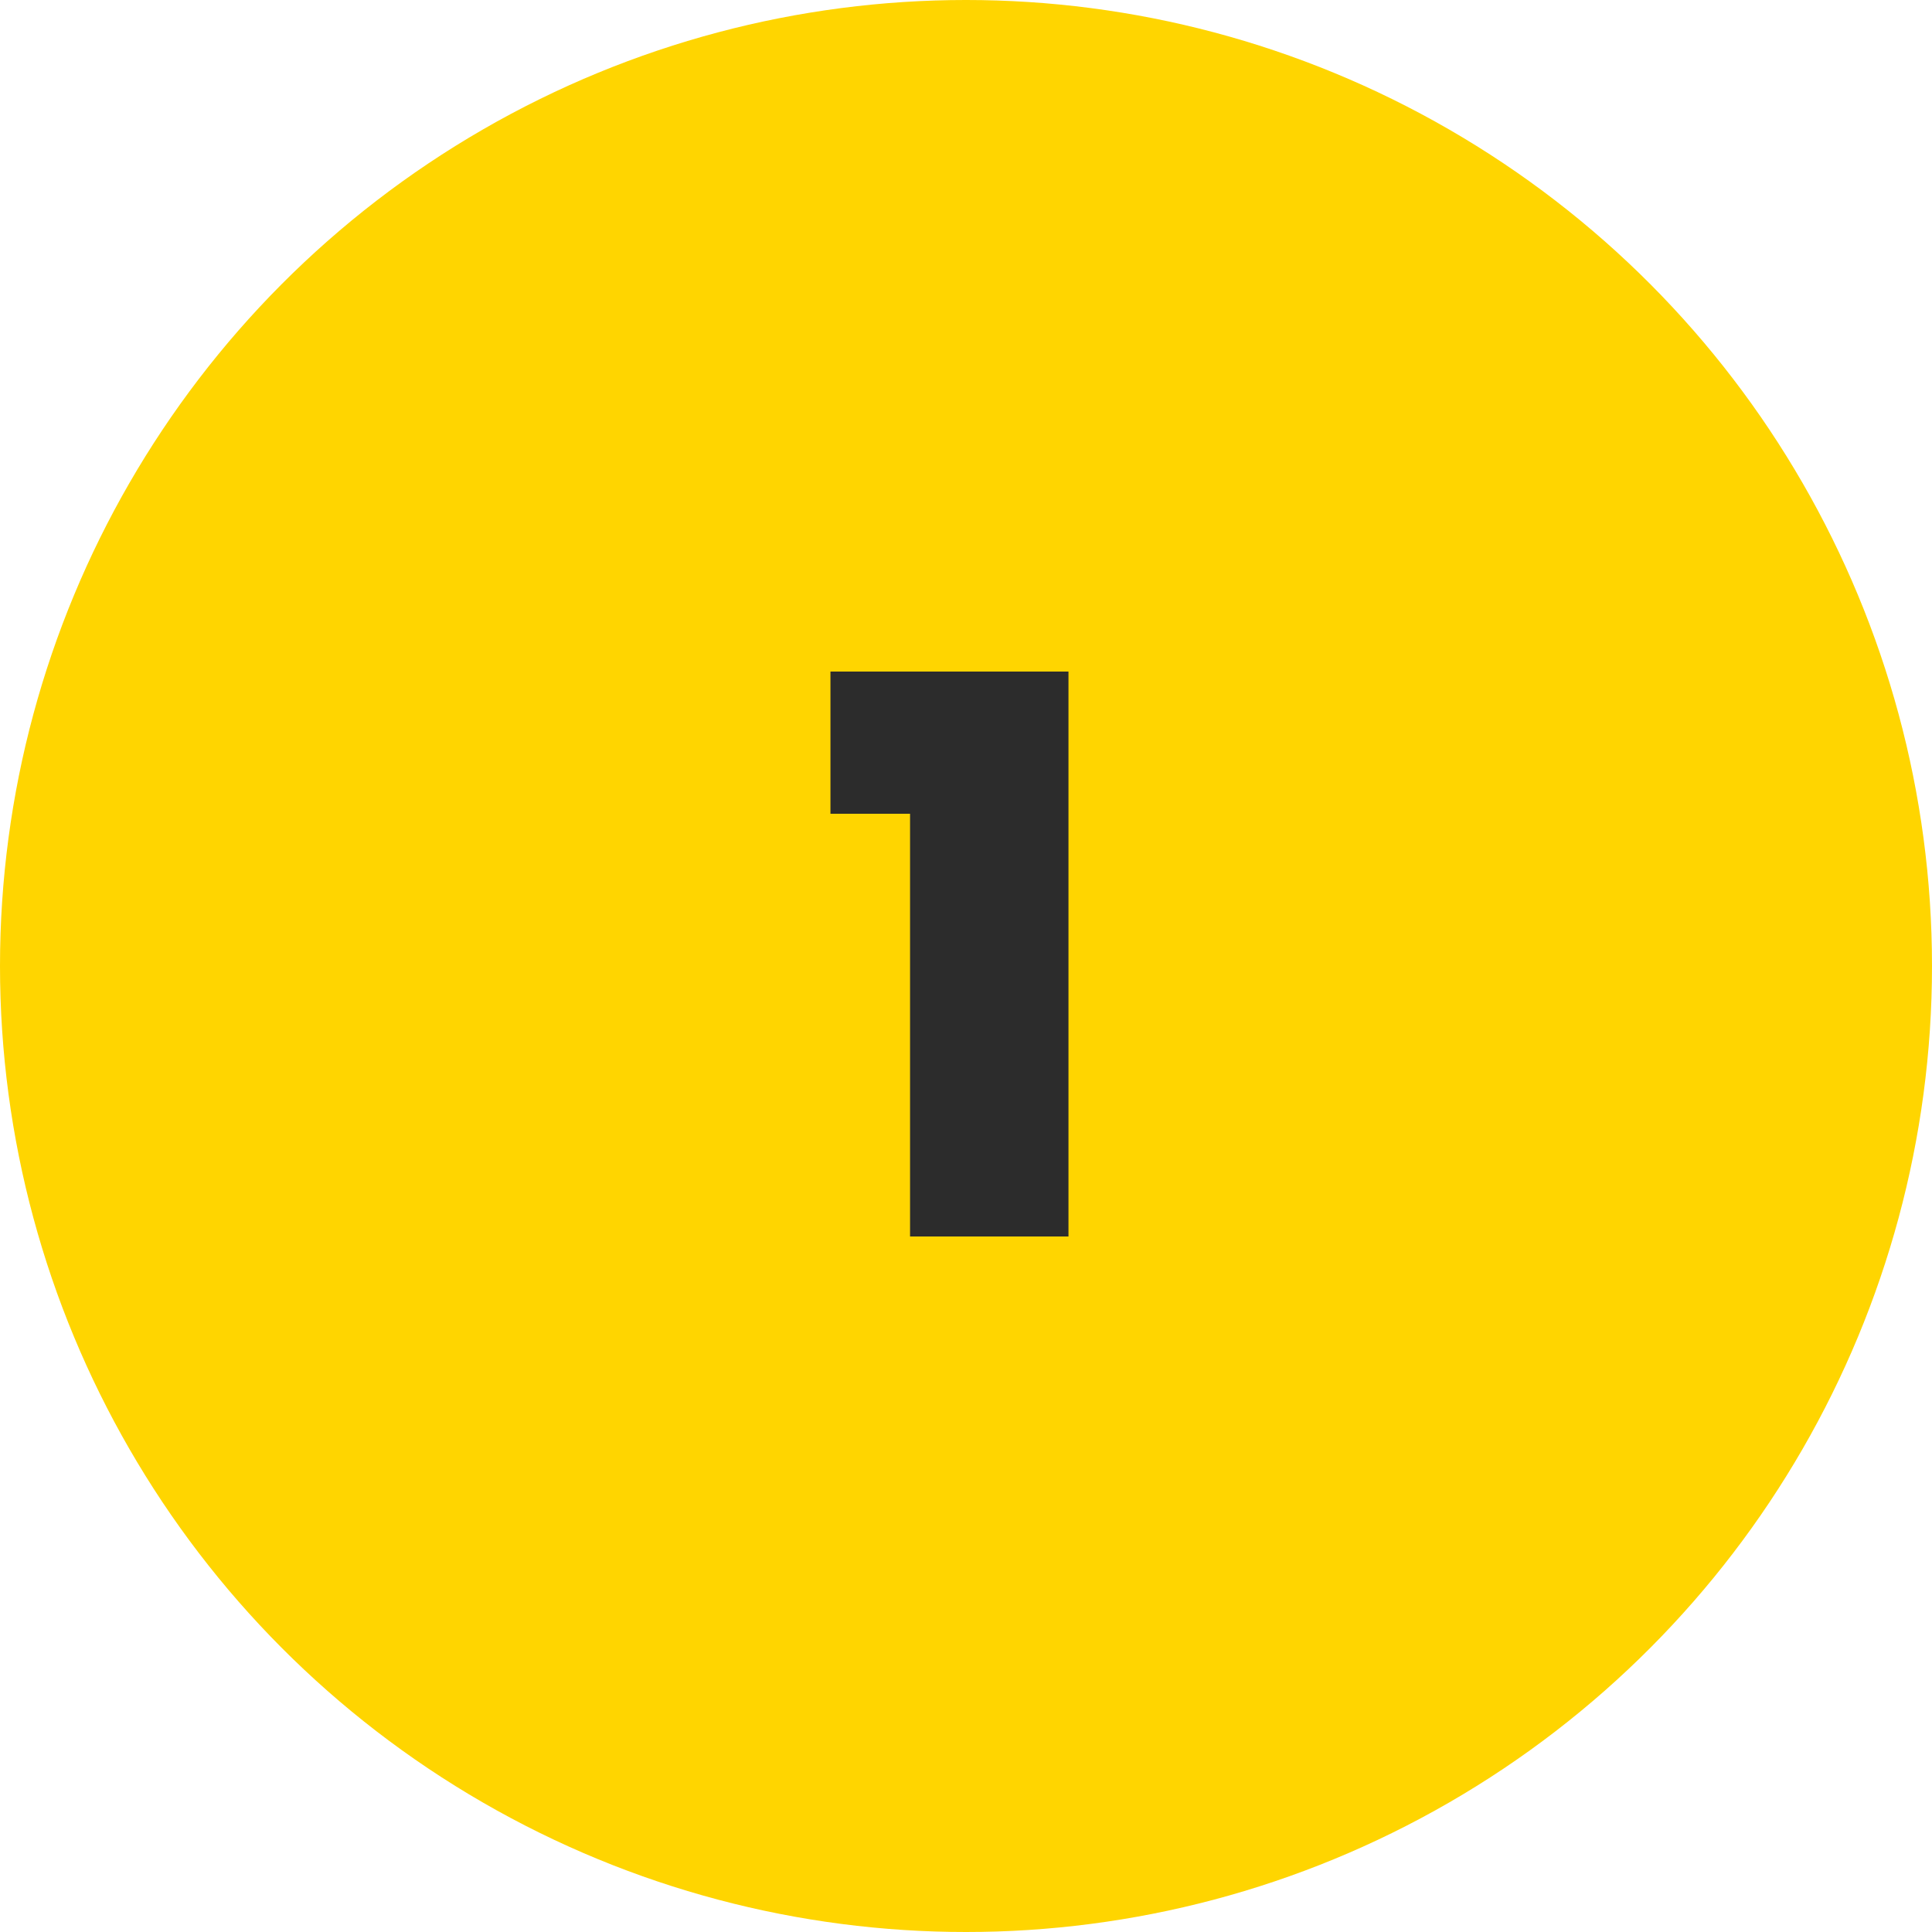
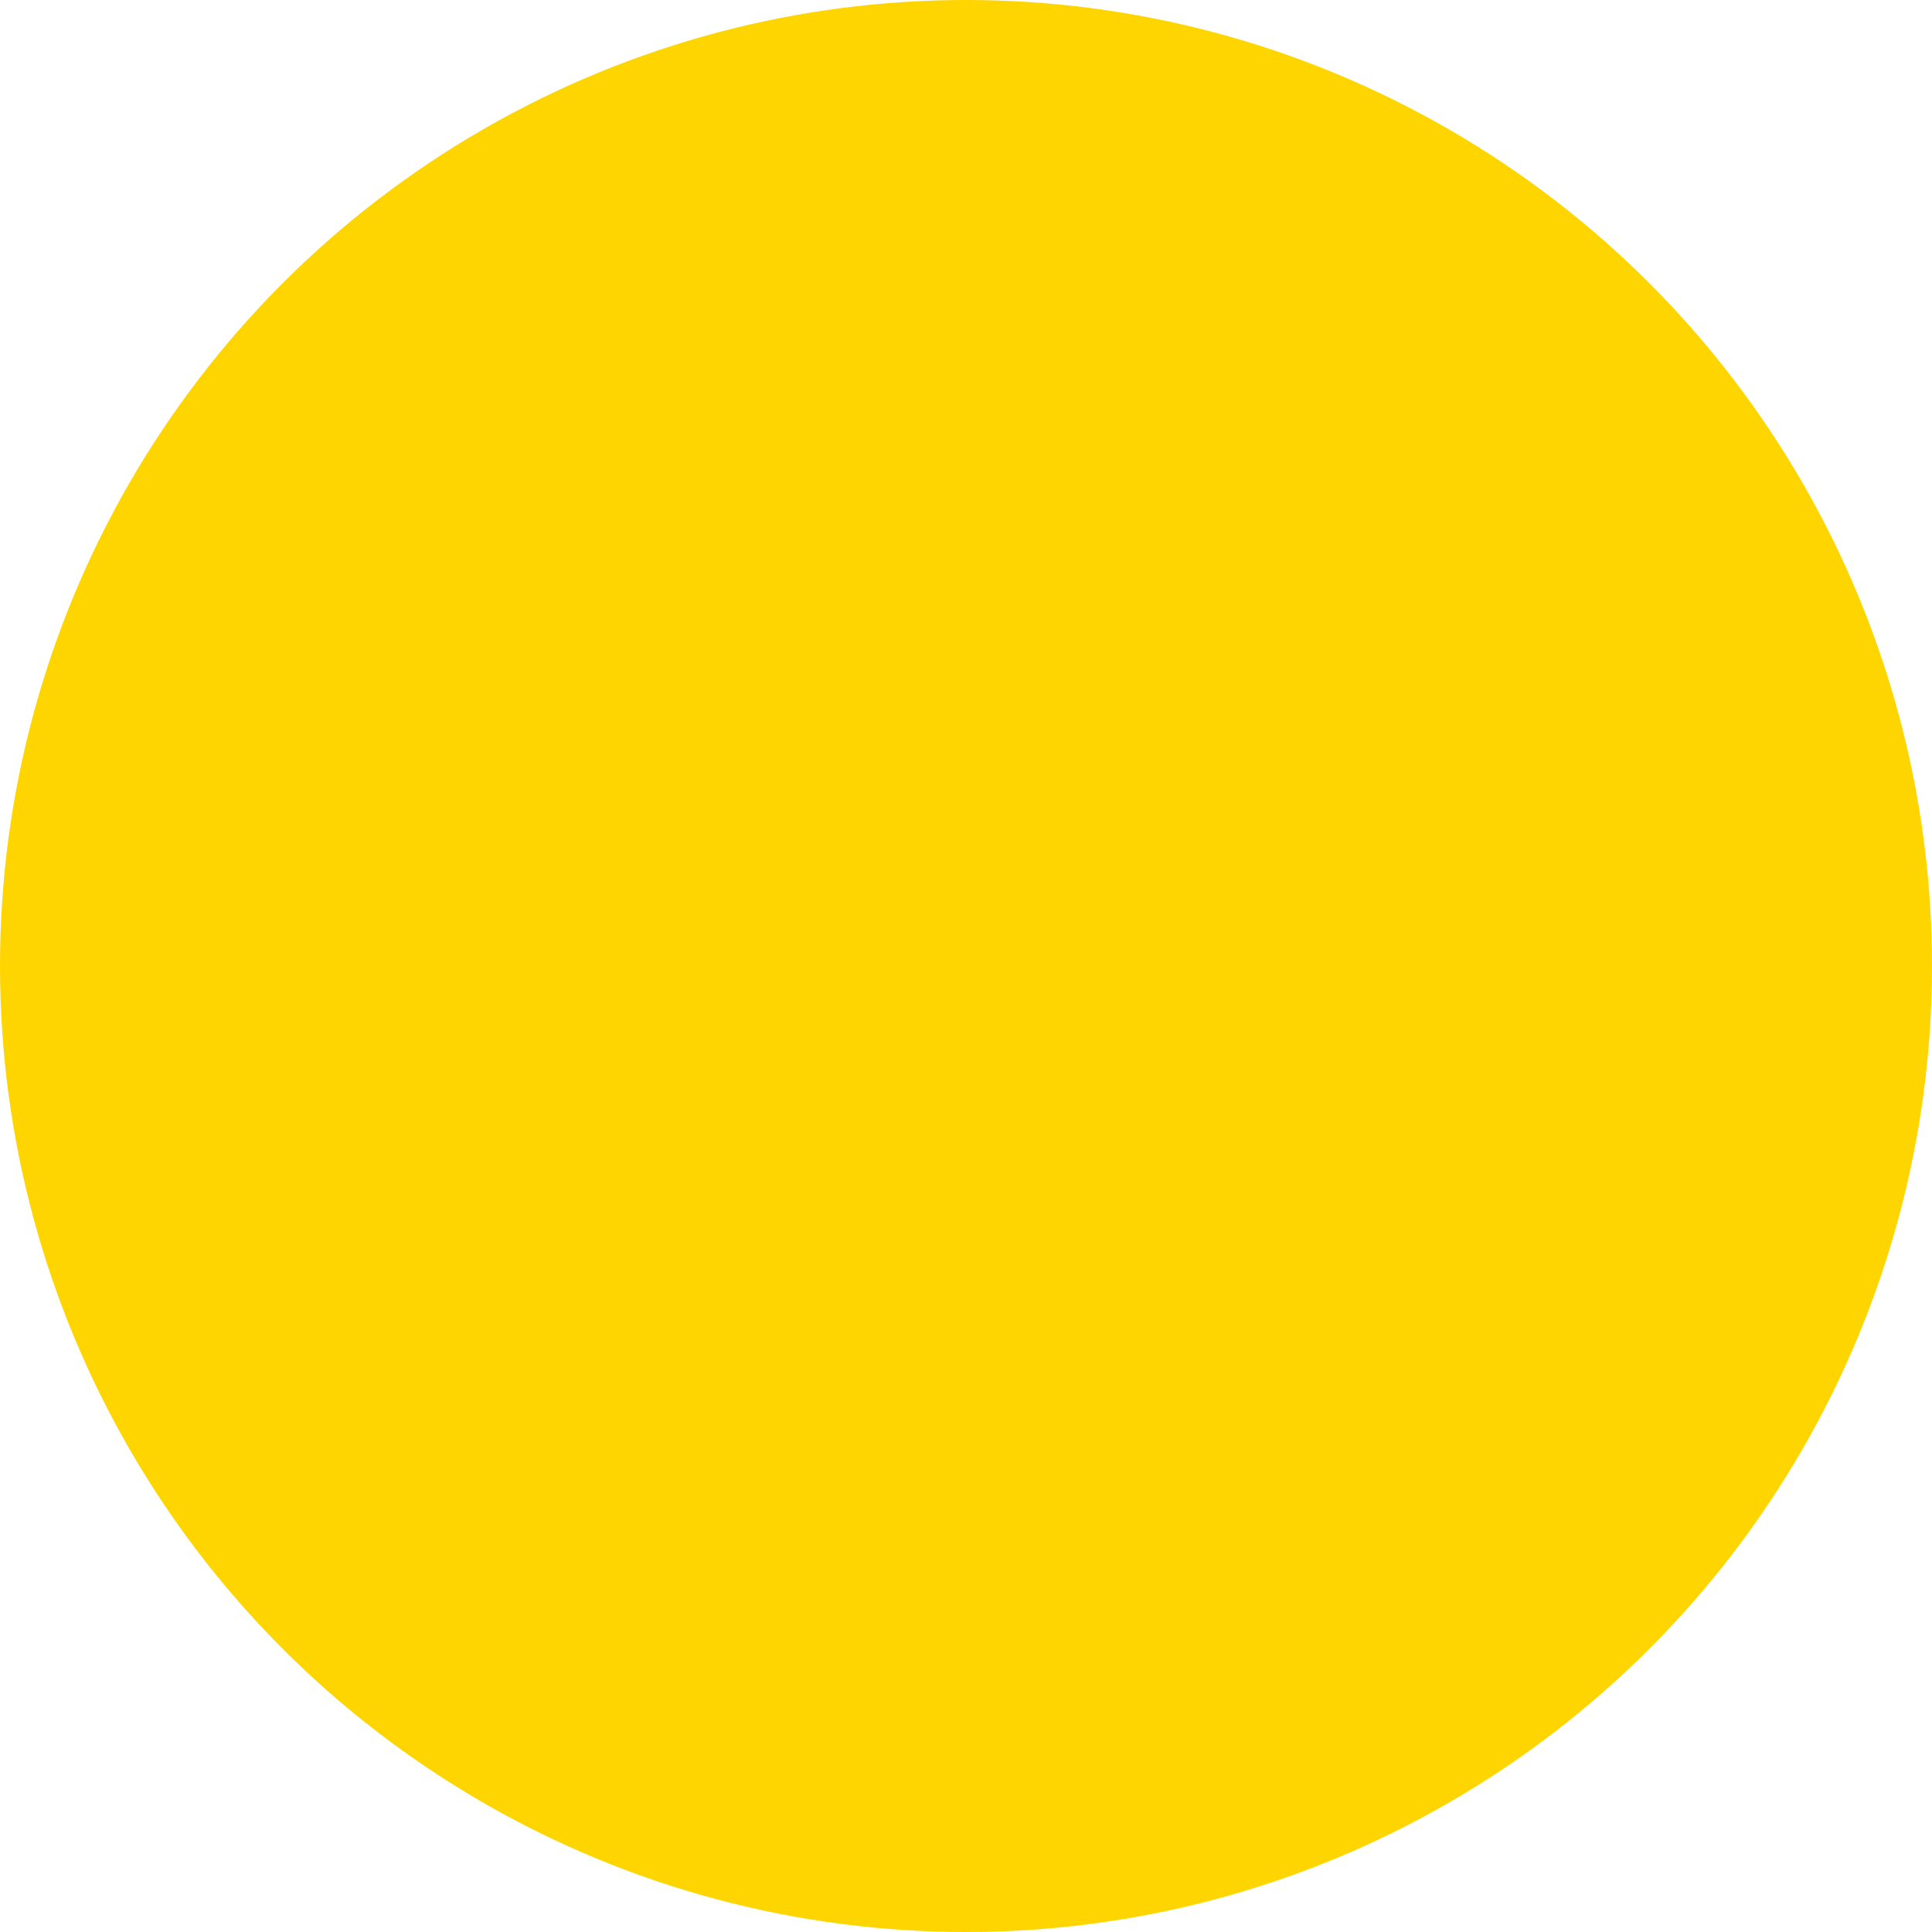
<svg xmlns="http://www.w3.org/2000/svg" width="75" height="75" viewBox="0 0 75 75" fill="none">
  <circle cx="37.5" cy="37.5" r="37.5" fill="#FFD500" />
-   <path d="M32.238 31.59V26.07H41.478V48H35.328V31.59H32.238Z" fill="#2C2C2C" />
</svg>